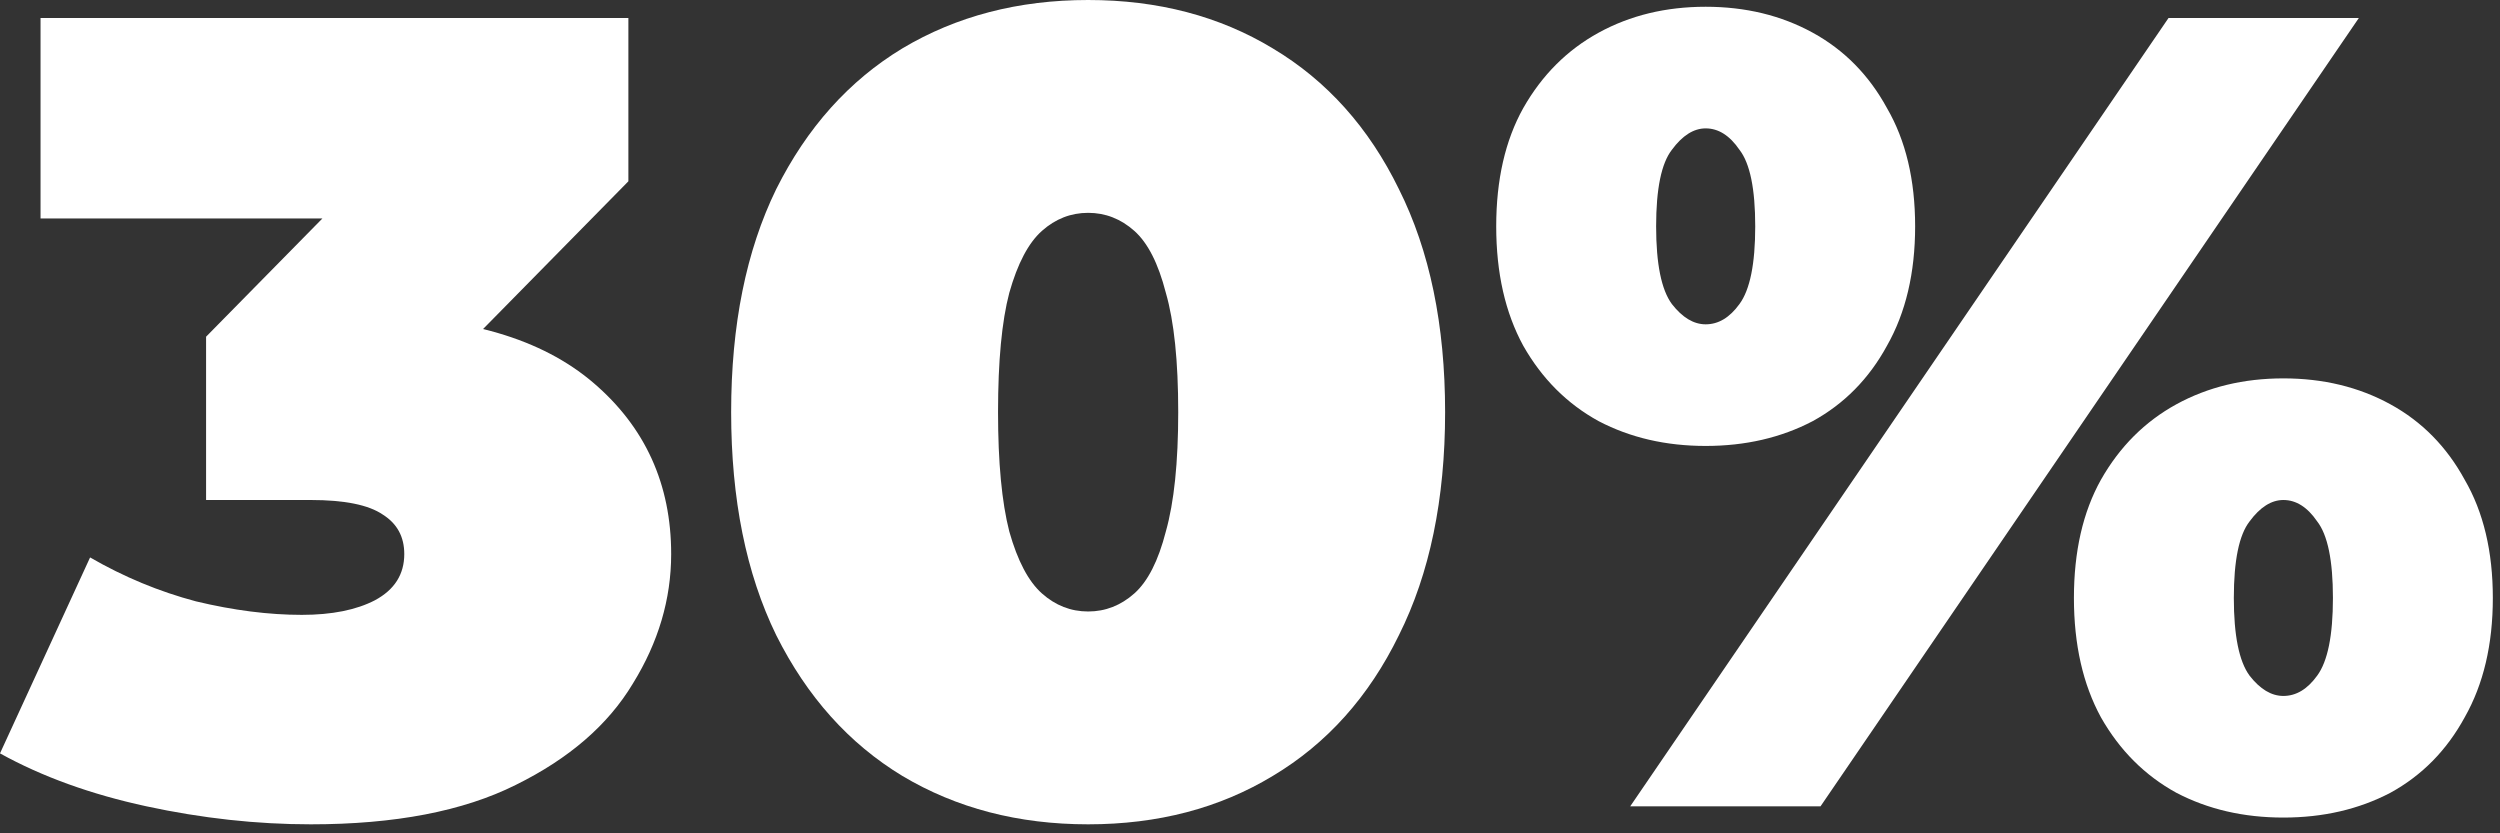
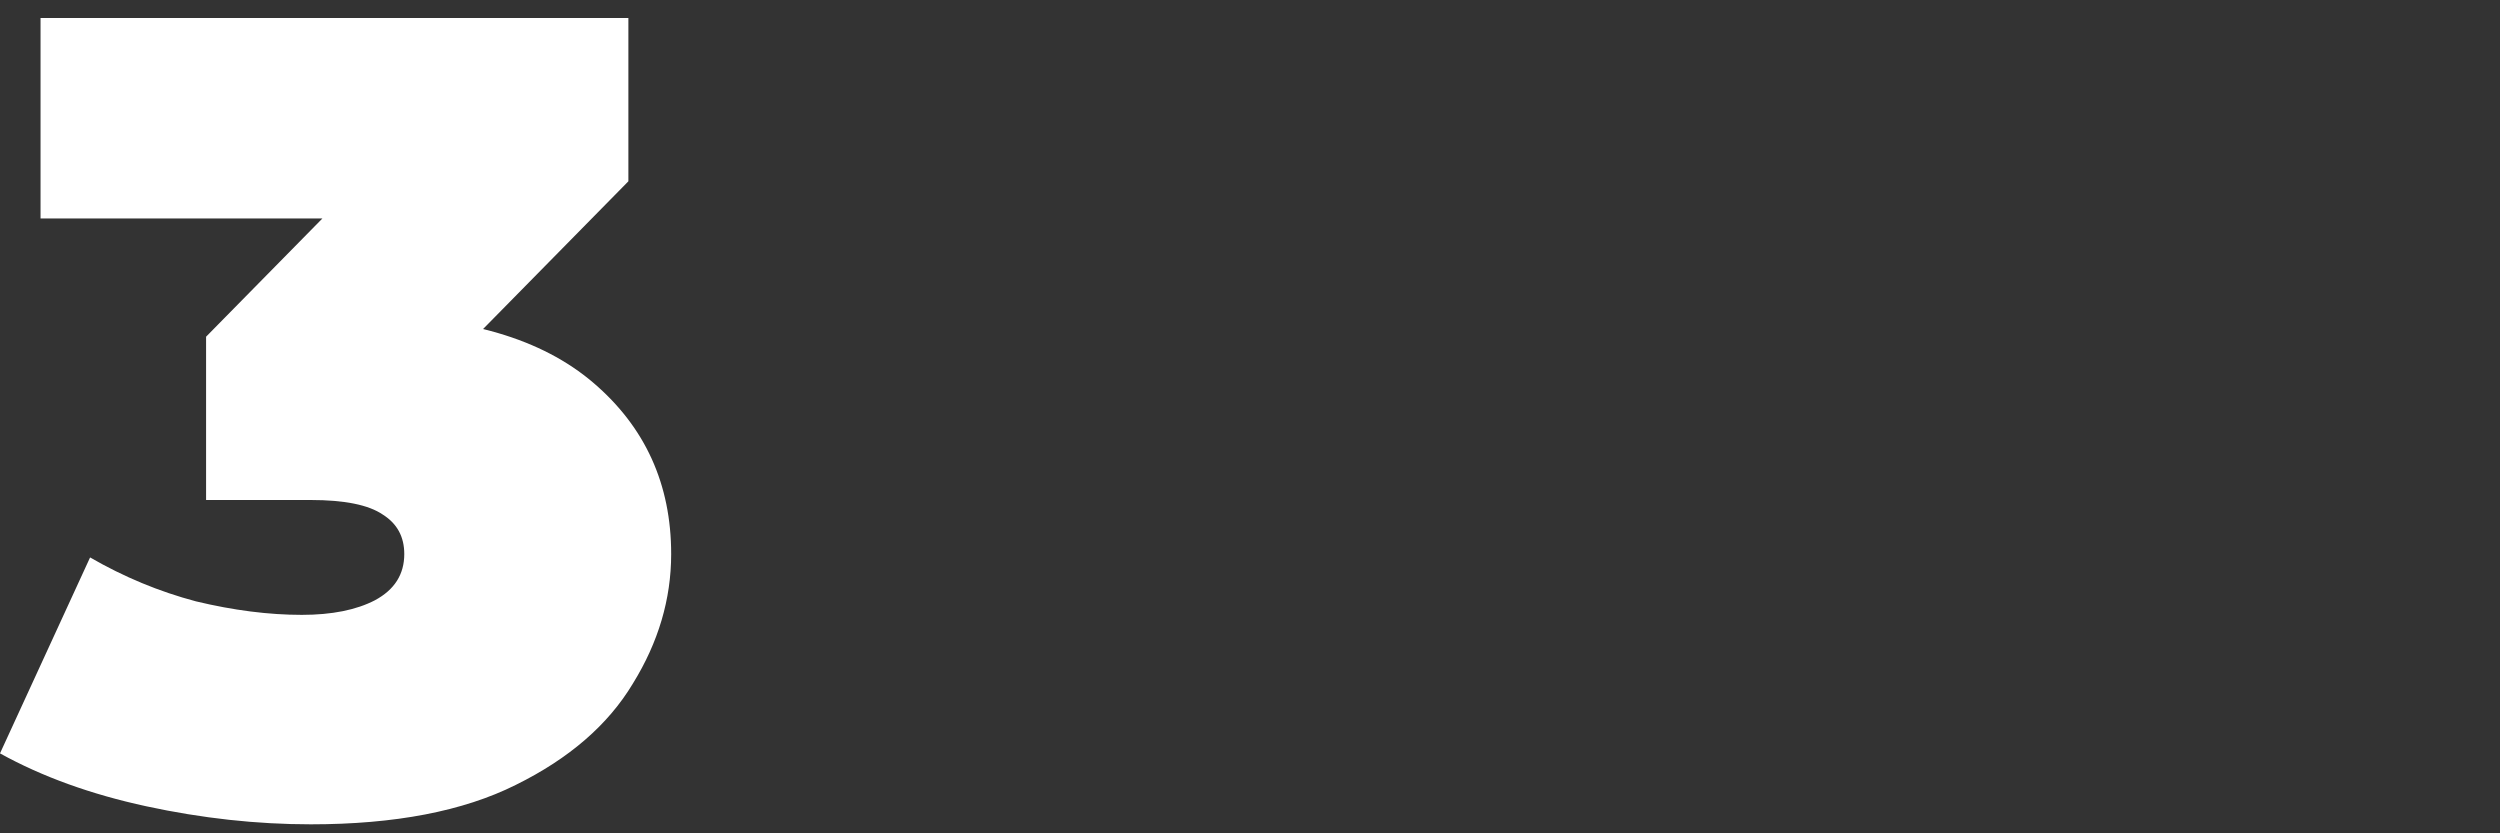
<svg xmlns="http://www.w3.org/2000/svg" fill="none" height="100%" overflow="visible" preserveAspectRatio="none" style="display: block;" viewBox="0 0 111 37" width="100%">
  <rect x="0" y="0" width="111" height="37" fill="#333333" stroke="none" />
  <g id="30%">
    <path d="M13.8 36.6C11.4 36.6 8.967 36.333 6.5 35.8C4.033 35.267 1.867 34.483 0 33.45L4 24.75C5.5 25.617 7.067 26.267 8.7 26.7C10.367 27.1 11.933 27.3 13.4 27.3C14.733 27.3 15.817 27.083 16.65 26.65C17.517 26.183 17.95 25.5 17.95 24.6C17.95 23.833 17.633 23.25 17 22.85C16.367 22.417 15.3 22.2 13.8 22.2H9.15V14.95L18.2 5.75L19.25 9.7H1.8V0.8H27.9V8.05L18.85 17.25L13.2 14.05H16.3C20.7 14.05 24.05 15.033 26.35 17C28.65 18.967 29.8 21.5 29.8 24.6C29.8 26.6 29.233 28.517 28.1 30.35C27 32.183 25.267 33.683 22.9 34.85C20.567 36.017 17.533 36.6 13.8 36.6Z" fill="white" />
-     <path d="M48.313 36.6C45.213 36.6 42.463 35.883 40.063 34.45C37.696 33.017 35.83 30.933 34.463 28.2C33.13 25.467 32.463 22.167 32.463 18.3C32.463 14.433 33.13 11.133 34.463 8.4C35.83 5.667 37.696 3.583 40.063 2.15C42.463 0.717 45.213 0 48.313 0C51.413 0 54.146 0.717 56.513 2.15C58.913 3.583 60.78 5.667 62.113 8.4C63.48 11.133 64.163 14.433 64.163 18.3C64.163 22.167 63.48 25.467 62.113 28.2C60.78 30.933 58.913 33.017 56.513 34.45C54.146 35.883 51.413 36.6 48.313 36.6ZM48.313 27.15C49.08 27.15 49.763 26.883 50.363 26.35C50.963 25.817 51.43 24.9 51.763 23.6C52.13 22.3 52.313 20.533 52.313 18.3C52.313 16.033 52.13 14.267 51.763 13C51.43 11.7 50.963 10.783 50.363 10.25C49.763 9.717 49.08 9.45 48.313 9.45C47.546 9.45 46.863 9.717 46.263 10.25C45.663 10.783 45.18 11.7 44.813 13C44.48 14.267 44.313 16.033 44.313 18.3C44.313 20.533 44.48 22.3 44.813 23.6C45.18 24.9 45.663 25.817 46.263 26.35C46.863 26.883 47.546 27.15 48.313 27.15Z" fill="white" />
-     <path d="M72.382 35.8L96.282 0.8H104.732L80.832 35.8H72.382ZM75.732 19.8C73.965 19.8 72.382 19.433 70.982 18.7C69.582 17.933 68.465 16.817 67.632 15.35C66.832 13.883 66.432 12.117 66.432 10.05C66.432 7.983 66.832 6.233 67.632 4.8C68.465 3.333 69.582 2.217 70.982 1.45C72.382 0.683 73.965 0.3 75.732 0.3C77.499 0.3 79.082 0.683 80.482 1.45C81.882 2.217 82.982 3.333 83.782 4.8C84.615 6.233 85.032 7.983 85.032 10.05C85.032 12.117 84.615 13.883 83.782 15.35C82.982 16.817 81.882 17.933 80.482 18.7C79.082 19.433 77.499 19.8 75.732 19.8ZM75.732 14.4C76.299 14.4 76.799 14.1 77.232 13.5C77.699 12.867 77.932 11.717 77.932 10.05C77.932 8.383 77.699 7.25 77.232 6.65C76.799 6.017 76.299 5.7 75.732 5.7C75.199 5.7 74.699 6.017 74.232 6.65C73.765 7.25 73.532 8.383 73.532 10.05C73.532 11.717 73.765 12.867 74.232 13.5C74.699 14.1 75.199 14.4 75.732 14.4ZM101.382 36.3C99.615 36.3 98.032 35.933 96.632 35.2C95.232 34.433 94.115 33.317 93.282 31.85C92.482 30.383 92.082 28.617 92.082 26.55C92.082 24.483 92.482 22.733 93.282 21.3C94.115 19.833 95.232 18.717 96.632 17.95C98.032 17.183 99.615 16.8 101.382 16.8C103.149 16.8 104.732 17.183 106.132 17.95C107.532 18.717 108.632 19.833 109.432 21.3C110.265 22.733 110.682 24.483 110.682 26.55C110.682 28.617 110.265 30.383 109.432 31.85C108.632 33.317 107.532 34.433 106.132 35.2C104.732 35.933 103.149 36.3 101.382 36.3ZM101.382 30.9C101.949 30.9 102.449 30.6 102.882 30C103.349 29.367 103.582 28.217 103.582 26.55C103.582 24.883 103.349 23.75 102.882 23.15C102.449 22.517 101.949 22.2 101.382 22.2C100.849 22.2 100.349 22.517 99.882 23.15C99.415 23.75 99.182 24.883 99.182 26.55C99.182 28.217 99.415 29.367 99.882 30C100.349 30.6 100.849 30.9 101.382 30.9Z" fill="white" />
  </g>
</svg>